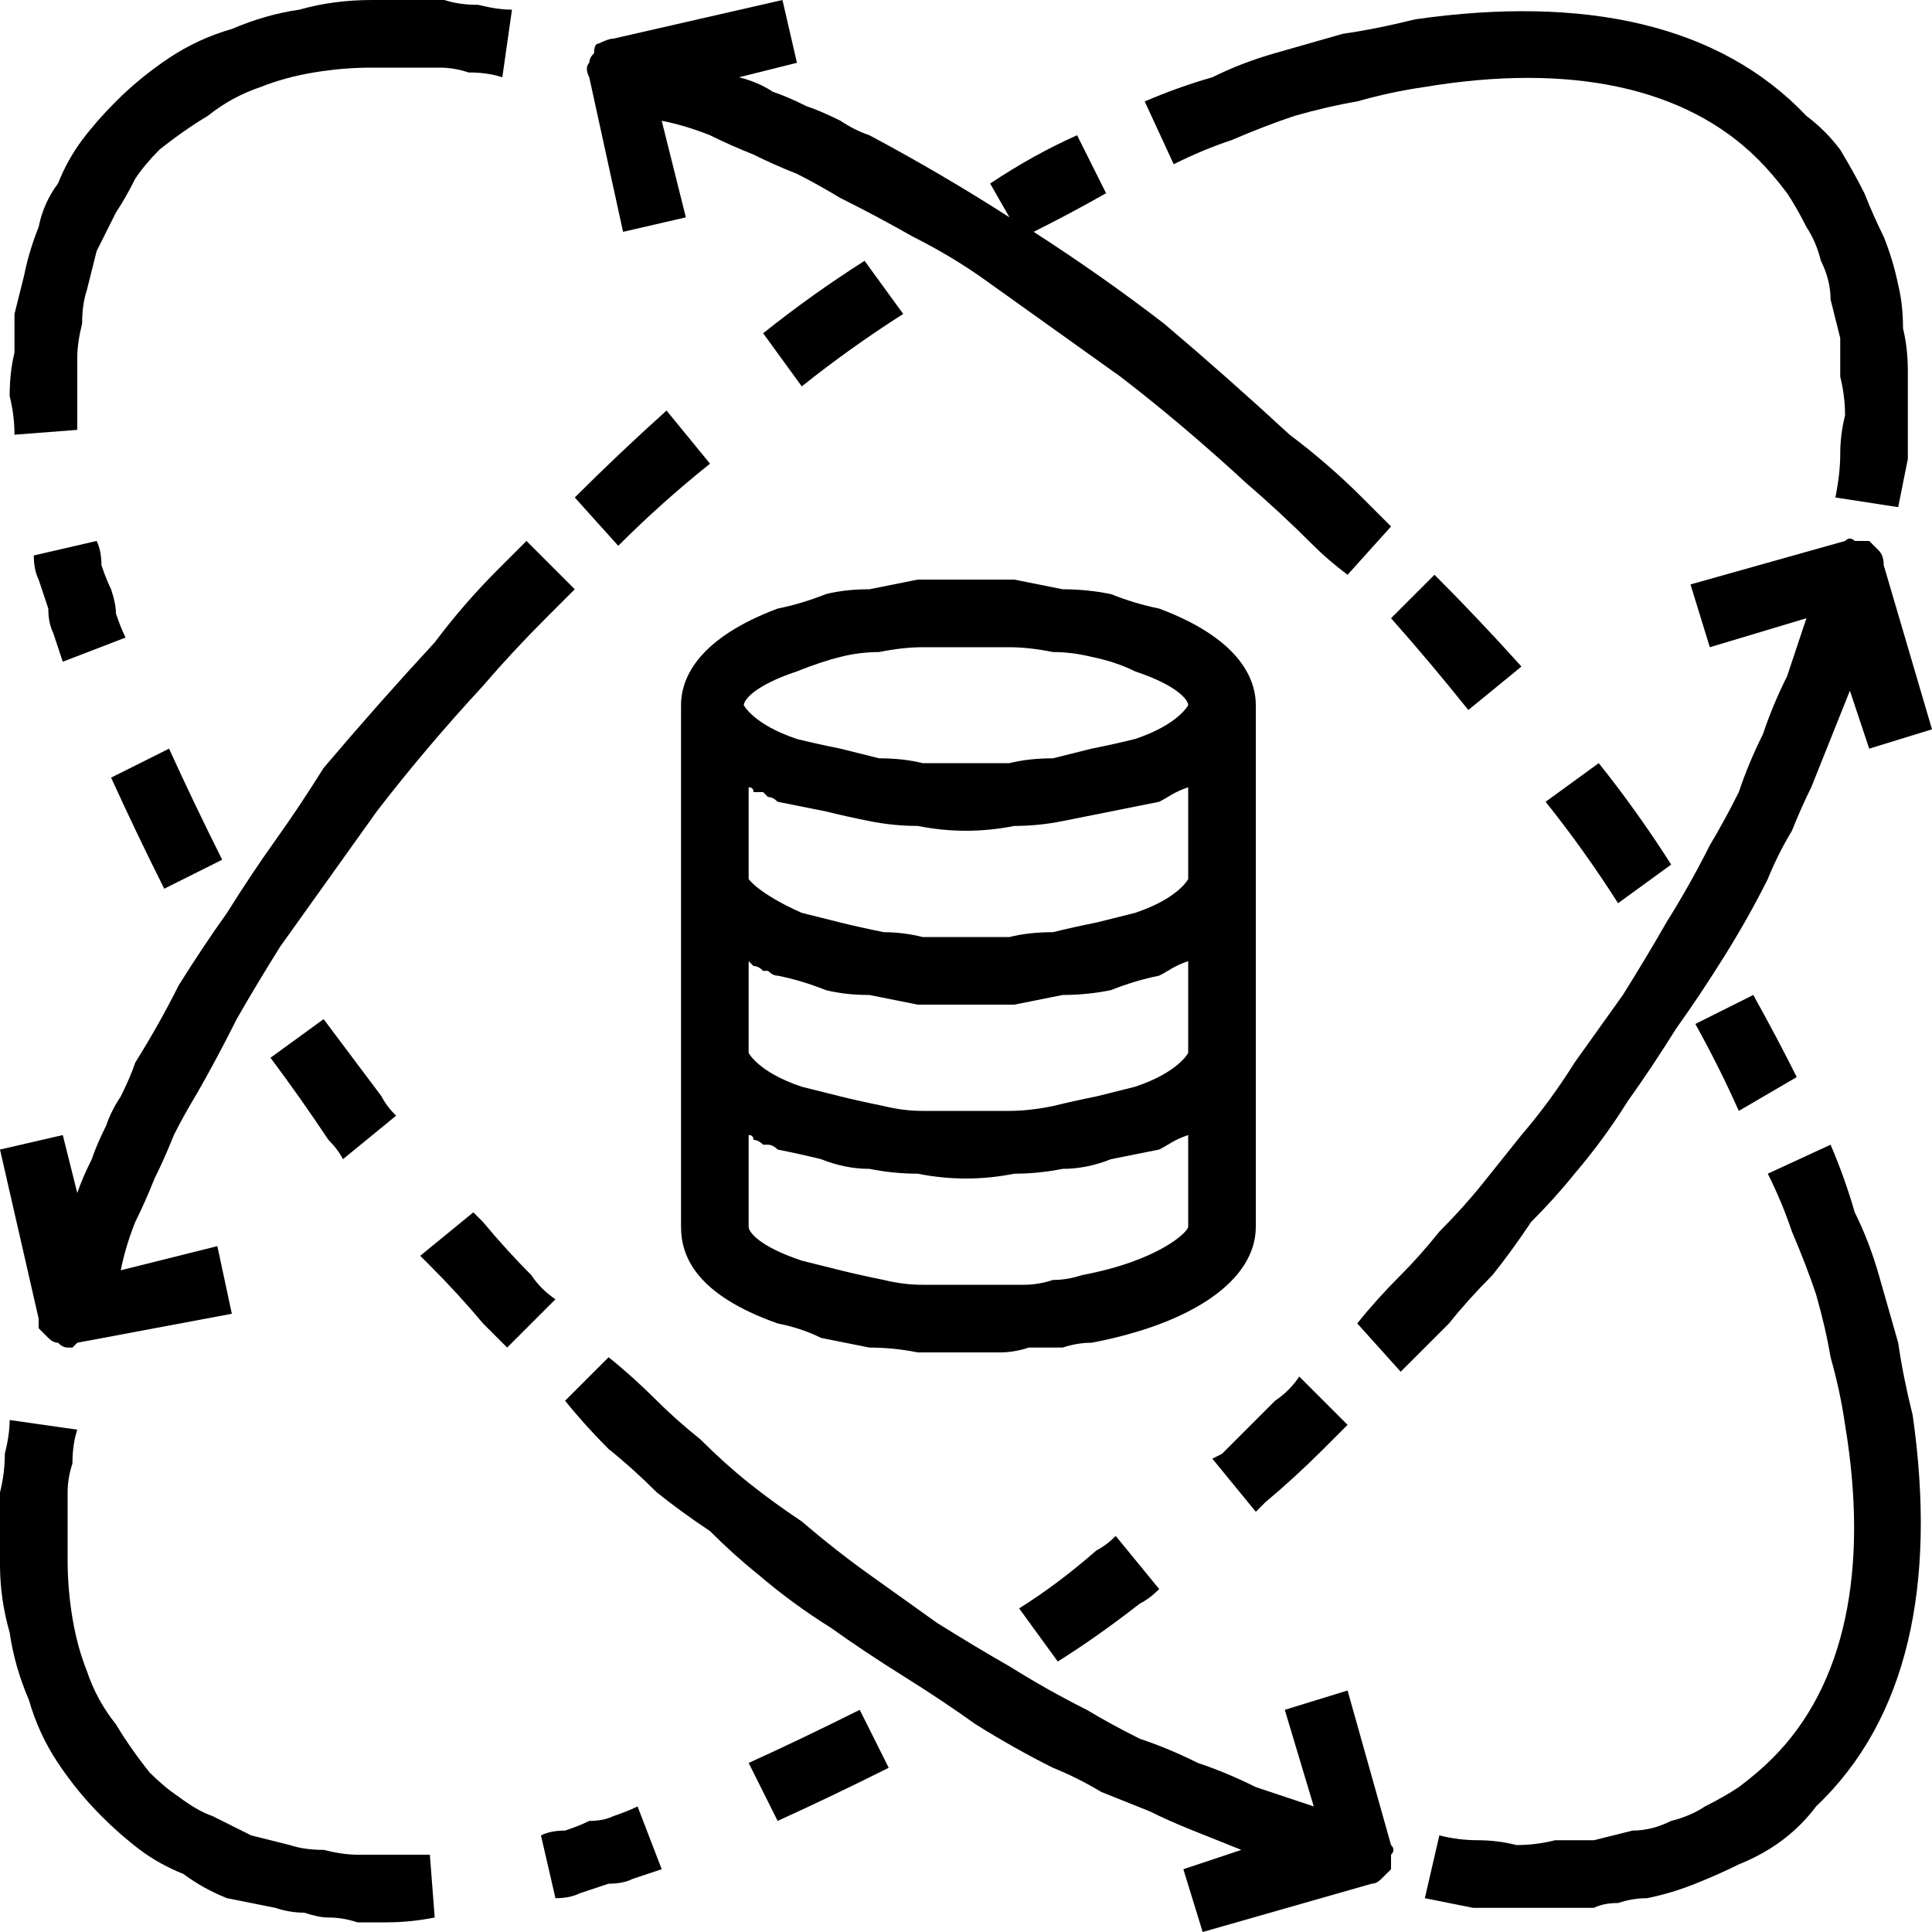
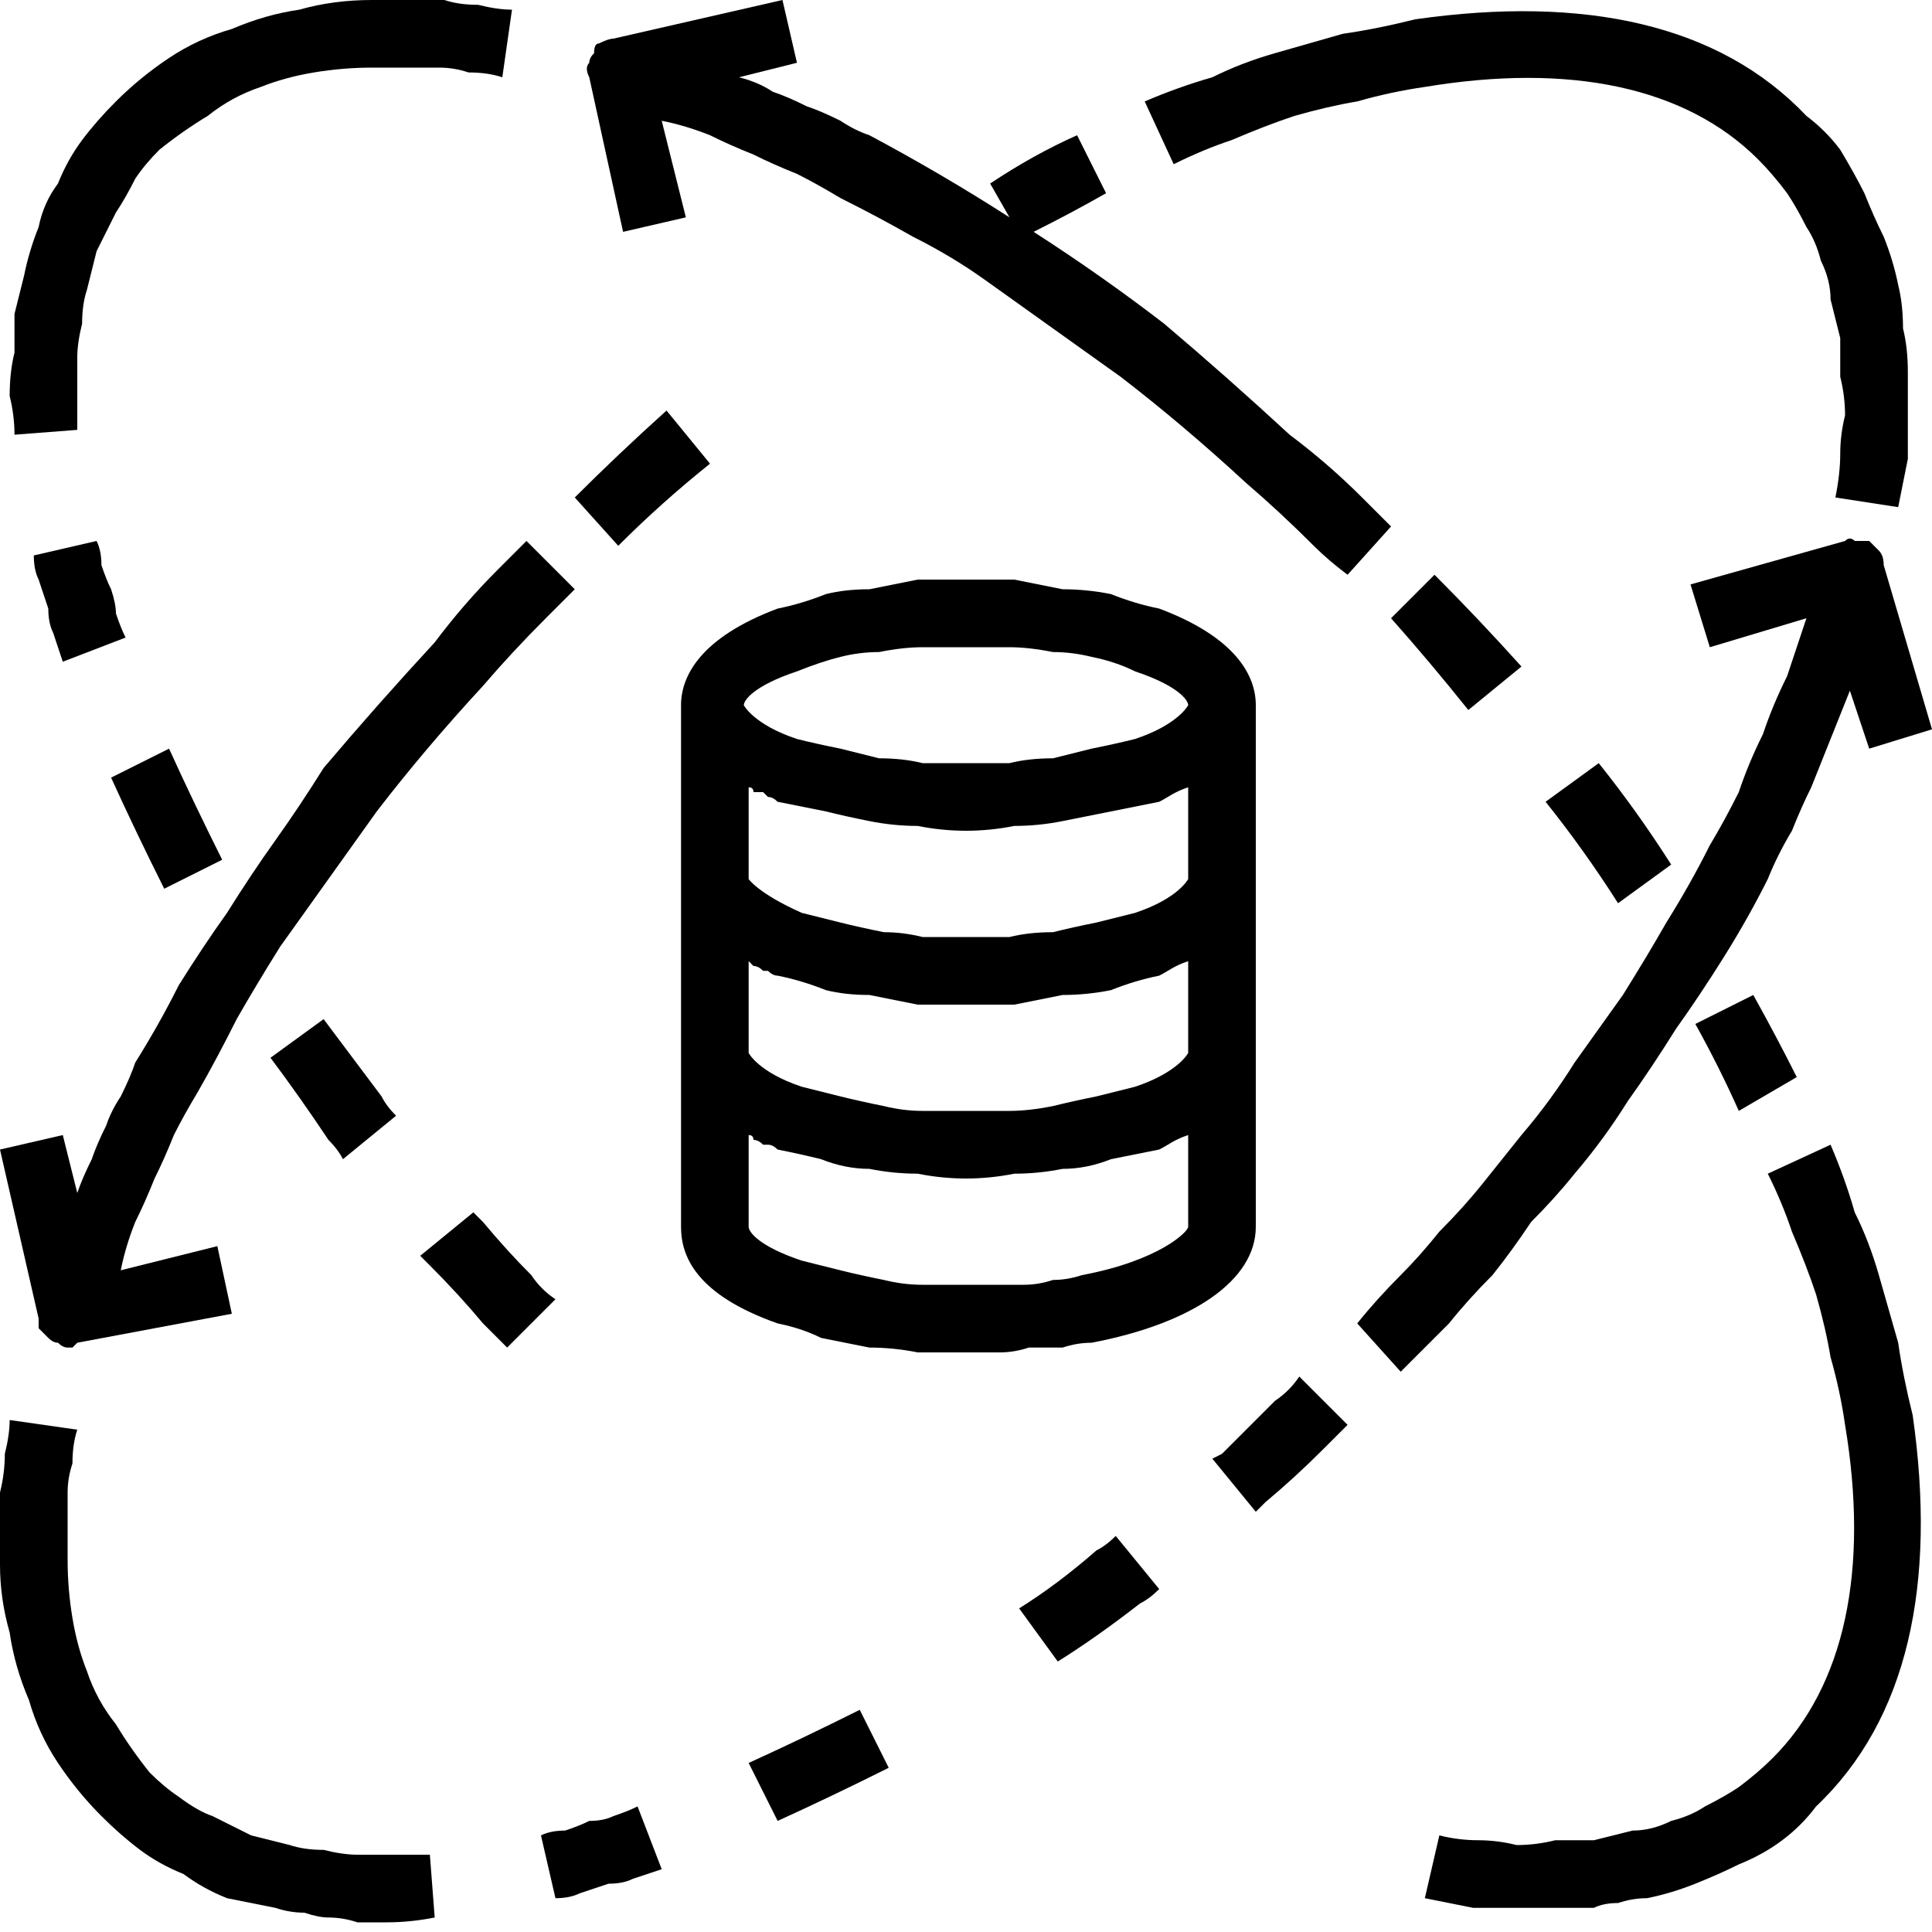
<svg xmlns="http://www.w3.org/2000/svg" version="1.2" viewBox="0 0 40 40" width="40" height="40">
  <title>data-binding-svg</title>
  <style>
		.s0 { fill: #000000 } 
	</style>
  <filter id="f0">
    <feFlood flood-color="#ffffff" flood-opacity="1" />
    <feBlend mode="normal" in2="SourceGraphic" />
    <feComposite in2="SourceAlpha" operator="in" />
  </filter>
  <g id="data" filter="url(#f0)">
    <path id="Path_5778" class="s0" d="m1.6 8.9q0-0.4 0-0.8 0-0.3 0-0.7 0-0.3 0.1-0.7 0-0.4 0.1-0.7 0.1-0.4 0.2-0.8 0.2-0.4 0.4-0.8 0.2-0.3 0.4-0.7 0.2-0.3 0.5-0.6 0.5-0.4 1-0.7 0.5-0.4 1.1-0.6 0.5-0.2 1.1-0.3 0.6-0.1 1.2-0.1 0.4 0 0.7 0 0.3 0 0.7 0 0.3 0 0.6 0.1 0.4 0 0.7 0.1l0.2-1.4q-0.3 0-0.7-0.1-0.4 0-0.7-0.1-0.4 0-0.8 0-0.4 0-0.7 0-0.8 0-1.5 0.2-0.7 0.1-1.4 0.4-0.7 0.2-1.3 0.6-0.6 0.4-1.1 0.9-0.4 0.4-0.7 0.8-0.3 0.4-0.5 0.9-0.3 0.4-0.4 0.9-0.2 0.5-0.3 1-0.1 0.4-0.2 0.8 0 0.4 0 0.8-0.1 0.4-0.1 0.9 0.1 0.4 0.1 0.8z" />
    <path id="Path_5779" class="s0" d="m4.6 17.8q-0.6-1.2-1.1-2.3l-1.2 0.6q0.5 1.1 1.1 2.3z" />
    <path id="Path_5780" class="s0" d="m0.7 11.5q0 0.3 0.1 0.5 0.1 0.3 0.2 0.6 0 0.3 0.1 0.5 0.1 0.3 0.2 0.6l1.3-0.5q-0.1-0.2-0.2-0.5 0-0.2-0.1-0.5-0.1-0.2-0.2-0.5 0-0.3-0.1-0.5z" />
    <path id="Path_5781" class="s0" d="m10 25.3l-0.2-0.2-1.1 0.9 0.2 0.2q0.6 0.6 1.1 1.2 0.2 0.2 0.5 0.5l1-1q-0.3-0.2-0.5-0.5-0.5-0.5-1-1.1z" />
    <path id="Path_5782" class="s0" d="m7.1 24l1.1-0.9q-0.2-0.2-0.3-0.4-0.6-0.8-1.2-1.6l-1.1 0.8q0.6 0.8 1.2 1.7 0.2 0.2 0.3 0.4z" />
-     <path id="Path_5783" class="s0" d="m11.7 29q0.4 0.5 0.9 1 0.5 0.4 1 0.9 0.5 0.4 1.1 0.8 0.5 0.5 1 0.9 0.7 0.6 1.5 1.1 0.7 0.5 1.5 1 0.8 0.5 1.5 1 0.8 0.5 1.6 0.9 0.5 0.2 1 0.5 0.5 0.2 1 0.4 0.4 0.2 0.9 0.4 0.5 0.2 1 0.4l-1.2 0.4 0.4 1.3 3.5-1q0.1 0 0.2-0.1 0.1-0.1 0.2-0.2 0-0.1 0-0.3 0.1-0.1 0-0.2l-0.9-3.2-1.3 0.4 0.6 2q-0.6-0.2-1.2-0.4-0.6-0.3-1.2-0.5-0.6-0.3-1.2-0.5-0.6-0.3-1.1-0.6-0.8-0.4-1.6-0.9-0.7-0.4-1.5-0.9-0.7-0.5-1.4-1-0.7-0.5-1.4-1.1-0.6-0.4-1.1-0.8-0.5-0.4-1-0.9-0.5-0.4-0.9-0.8-0.5-0.5-1-0.9z" />
    <path id="Path_5784" class="s0" d="m39.6 29.3q-0.2-0.8-0.3-1.5-0.2-0.7-0.4-1.4-0.2-0.7-0.5-1.3-0.2-0.7-0.5-1.4l-1.3 0.6q0.3 0.6 0.5 1.2 0.3 0.7 0.5 1.3 0.2 0.7 0.3 1.3 0.2 0.7 0.3 1.4c0.5 3 0 5.4-1.5 6.9q-0.3 0.3-0.7 0.6-0.3 0.2-0.7 0.4-0.3 0.2-0.7 0.3-0.4 0.2-0.8 0.2-0.4 0.1-0.8 0.2-0.4 0-0.8 0-0.4 0.1-0.8 0.1-0.4-0.1-0.8-0.1-0.4 0-0.8-0.1l-0.3 1.3q0.5 0.1 1 0.2 0.7 0 1.3 0 0.3 0 0.6 0 0.3 0 0.6 0 0.2-0.1 0.5-0.1 0.3-0.1 0.6-0.1 0.5-0.1 1-0.3 0.5-0.2 0.9-0.4 0.5-0.2 0.9-0.5 0.4-0.3 0.7-0.7c1.9-1.8 2.5-4.6 2-8.1z" />
    <path id="Path_5785" class="s0" d="m36.3 20.6l-1.2 0.6q0.5 0.9 0.9 1.8l1.2-0.7q-0.4-0.8-0.9-1.7z" />
    <path id="Path_5786" class="s0" d="m33.1 15.8l-1.1 0.8q0.8 1 1.5 2.1l1.1-0.8q-0.7-1.1-1.5-2.1z" />
    <path id="Path_5787" class="s0" d="m29.7 11.9l-0.9 0.9q0.8 0.9 1.6 1.9l1.1-0.9q-0.9-1-1.8-1.9z" />
    <path id="Path_5788" class="s0" d="m12.9 4.8l1.3-0.3-0.5-2q0.5 0.1 1 0.3 0.4 0.2 0.9 0.4 0.4 0.2 0.9 0.4 0.4 0.2 0.9 0.5 0.8 0.4 1.5 0.8 0.8 0.4 1.5 0.9 0.7 0.5 1.4 1 0.7 0.5 1.4 1 1.3 1 2.6 2.2 0.7 0.6 1.4 1.3 0.3 0.3 0.7 0.6l0.9-1q-0.3-0.3-0.6-0.6-0.7-0.7-1.5-1.3-1.3-1.2-2.6-2.3-1.3-1-2.7-1.9 0.8-0.4 1.5-0.8l-0.6-1.2q-0.9 0.4-1.8 1l0.4 0.7q-1.4-0.9-2.9-1.7-0.3-0.1-0.6-0.3-0.4-0.2-0.7-0.3-0.4-0.2-0.7-0.3-0.3-0.2-0.7-0.3l1.2-0.3-0.3-1.3-3.5 0.8q-0.1 0-0.3 0.1-0.1 0-0.1 0.2-0.1 0.1-0.1 0.2-0.1 0.1 0 0.3z" />
    <path id="Path_5789" class="s0" d="m0.2 29.4q0 0.3-0.1 0.7 0 0.4-0.1 0.8 0 0.3 0 0.7 0 0.4 0 0.8 0 0.7 0.2 1.4 0.1 0.7 0.4 1.4 0.2 0.7 0.6 1.3 0.4 0.6 0.9 1.1 0.4 0.4 0.8 0.7 0.4 0.3 0.9 0.5 0.4 0.3 0.9 0.5 0.5 0.1 1 0.2 0.3 0.1 0.6 0.1 0.3 0.1 0.5 0.1 0.3 0 0.6 0.1 0.3 0 0.6 0 0.5 0 1-0.1l-0.1-1.3q-0.4 0-0.8 0-0.3 0-0.7 0-0.3 0-0.7-0.1-0.4 0-0.7-0.1-0.4-0.1-0.8-0.2-0.4-0.2-0.8-0.4-0.3-0.1-0.7-0.4-0.3-0.2-0.6-0.5-0.4-0.5-0.7-1-0.4-0.5-0.6-1.1-0.2-0.5-0.3-1.1-0.1-0.6-0.1-1.2 0-0.3 0-0.7 0-0.3 0-0.7 0-0.3 0.1-0.6 0-0.4 0.1-0.7z" />
    <path id="Path_5790" class="s0" d="m16.1 37.7q1.1-0.5 2.3-1.1l-0.6-1.2q-1.2 0.6-2.3 1.1z" />
    <path id="Path_5791" class="s0" d="m11.5 39.3q0.3 0 0.5-0.1 0.3-0.1 0.6-0.2 0.3 0 0.5-0.1 0.3-0.1 0.6-0.2l-0.5-1.3q-0.2 0.1-0.5 0.2-0.2 0.1-0.5 0.1-0.2 0.1-0.5 0.2-0.3 0-0.5 0.1z" />
    <path id="Path_5792" class="s0" d="m25.1 30.2l0.9 1.1 0.2-0.2q0.6-0.5 1.2-1.1 0.2-0.2 0.5-0.5l-1-1q-0.2 0.3-0.5 0.5-0.5 0.5-1.1 1.1c0 0-0.2 0.1-0.2 0.1z" />
    <path id="Path_5793" class="s0" d="m21.1 33.3l0.8 1.1q0.8-0.5 1.7-1.2 0.2-0.1 0.4-0.3l-0.9-1.1q-0.2 0.2-0.4 0.3-0.8 0.7-1.6 1.2z" />
    <path id="Path_5794" class="s0" d="m29.5 1.8c3-0.5 5.4 0 6.9 1.5q0.3 0.3 0.6 0.7 0.2 0.3 0.4 0.7 0.2 0.3 0.3 0.7 0.2 0.4 0.2 0.8 0.1 0.4 0.2 0.8 0 0.4 0 0.8 0.1 0.4 0.1 0.8-0.1 0.4-0.1 0.8 0 0.4-0.1 0.9l1.3 0.2q0.1-0.5 0.2-1 0-0.4 0-0.9 0-0.4 0-0.9 0-0.5-0.1-0.9 0-0.5-0.1-0.9-0.1-0.5-0.3-1-0.2-0.4-0.4-0.9-0.2-0.4-0.5-0.9-0.3-0.4-0.7-0.7c-1.8-1.9-4.6-2.5-8.1-2q-0.8 0.2-1.5 0.3-0.7 0.2-1.4 0.4-0.7 0.2-1.3 0.5-0.7 0.2-1.4 0.5l0.6 1.3q0.6-0.3 1.2-0.5 0.7-0.3 1.3-0.5 0.7-0.2 1.3-0.3 0.7-0.2 1.4-0.3z" />
    <path id="Path_5795" class="s0" d="m14.7 9.6l-0.9-1.1q-1 0.9-1.9 1.8l0.9 1q0.9-0.9 1.9-1.7z" />
-     <path id="Path_5796" class="s0" d="m18.7 6.5l-0.8-1.1q-1.1 0.7-2.1 1.5l0.8 1.1q1-0.8 2.1-1.5z" />
+     <path id="Path_5796" class="s0" d="m18.7 6.5l-0.8-1.1q-1.1 0.7-2.1 1.5q1-0.8 2.1-1.5z" />
    <path id="Path_5797" class="s0" d="m39 11.7q0-0.2-0.1-0.3-0.1-0.1-0.2-0.2-0.1 0-0.3 0-0.1-0.1-0.2 0l-3.2 0.9 0.4 1.3 2-0.6q-0.2 0.6-0.4 1.2-0.3 0.6-0.5 1.2-0.3 0.6-0.5 1.2-0.3 0.6-0.6 1.1-0.4 0.8-0.9 1.6-0.4 0.7-0.9 1.5-0.5 0.7-1 1.4-0.5 0.8-1.1 1.5-0.4 0.5-0.8 1-0.4 0.5-0.9 1-0.4 0.5-0.8 0.9-0.5 0.5-0.9 1l0.9 1q0.5-0.5 1-1 0.4-0.5 0.9-1 0.4-0.5 0.8-1.1 0.5-0.5 0.9-1 0.6-0.7 1.1-1.5 0.5-0.7 1-1.5 0.5-0.7 1-1.5 0.5-0.8 0.9-1.6 0.2-0.5 0.5-1 0.2-0.5 0.4-0.9 0.2-0.5 0.4-1 0.2-0.5 0.4-1l0.4 1.2 1.3-0.4z" />
    <path id="Path_5798" class="s0" d="m1.4 27.9q0 0 0.1 0 0 0 0 0 0 0 0 0 0 0 0.1-0.1l3.2-0.6-0.3-1.4-2 0.5q0.1-0.5 0.3-1 0.2-0.4 0.4-0.9 0.2-0.4 0.4-0.9 0.2-0.4 0.5-0.9 0.4-0.7 0.8-1.5 0.4-0.7 0.9-1.5 0.5-0.7 1-1.4 0.5-0.7 1-1.4 1-1.3 2.2-2.6 0.6-0.7 1.3-1.4 0.3-0.3 0.6-0.6l-1-1q-0.3 0.3-0.6 0.6-0.7 0.7-1.3 1.5-1.2 1.3-2.3 2.6-0.5 0.8-1 1.5-0.5 0.7-1 1.5-0.5 0.7-1 1.5-0.4 0.8-0.9 1.6-0.1 0.3-0.3 0.7-0.2 0.3-0.3 0.6-0.2 0.4-0.3 0.7-0.2 0.4-0.3 0.7l-0.3-1.2-1.3 0.3 0.8 3.5q0 0.1 0 0.2 0.1 0.1 0.2 0.2 0.1 0.1 0.2 0.1 0.1 0.1 0.2 0.1z" />
    <path id="Path_5799" fill-rule="evenodd" class="s0" d="m16.1 12.6q0.5-0.1 1-0.3 0.4-0.1 0.9-0.1 0.5-0.1 1-0.2 0.5 0 1 0 0.5 0 1 0 0.5 0.1 1 0.2 0.5 0 1 0.1 0.5 0.2 1 0.3c1.6 0.6 2 1.4 2 2v10.8c0 1.1-1.3 2-3.4 2.4q-0.3 0-0.6 0.1-0.3 0-0.7 0-0.3 0.1-0.6 0.1-0.3 0-0.6 0h-0.1q-0.5 0-1 0-0.5-0.1-1-0.1-0.5-0.1-1-0.2-0.4-0.2-0.9-0.3c-1.7-0.6-2-1.4-2-2v-10.8c0-0.6 0.4-1.4 2-2zm8.5 12.8v-1.9c-0.3 0.1-0.4 0.2-0.6 0.3q-0.5 0.1-1 0.2-0.5 0.2-1 0.2-0.5 0.1-1 0.1-0.5 0.1-1 0.1-0.5 0-1-0.1-0.5 0-1-0.1-0.5 0-1-0.2-0.4-0.1-0.9-0.2-0.1-0.1-0.2-0.1 0 0-0.1 0-0.1-0.1-0.2-0.1 0-0.1-0.1-0.1v1.9c0 0.1 0.2 0.4 1.1 0.7q0.4 0.1 0.8 0.2 0.4 0.1 0.9 0.2 0.4 0.1 0.8 0.1 0.5 0 0.9 0 0.3 0 0.6 0 0.3 0 0.6 0 0.3 0 0.6-0.1 0.3 0 0.6-0.1c1.6-0.3 2.2-0.9 2.2-1zm0-5.5c-0.3 0.1-0.4 0.2-0.6 0.3q-0.5 0.1-1 0.3-0.5 0.1-1 0.1-0.5 0.1-1 0.2-0.5 0-1 0-0.5 0-1 0-0.5-0.1-1-0.2-0.5 0-0.9-0.1-0.5-0.2-1-0.3-0.1 0-0.2-0.1 0 0-0.1 0-0.1-0.1-0.2-0.1 0 0-0.1-0.1v1.9c0 0 0.2 0.4 1.1 0.7q0.4 0.1 0.8 0.2 0.4 0.1 0.9 0.2 0.4 0.1 0.8 0.1 0.5 0 0.9 0 0.5 0 0.9 0 0.4 0 0.9-0.1 0.4-0.1 0.9-0.2 0.4-0.1 0.8-0.2c0.9-0.3 1.1-0.7 1.1-0.7zm0-1.7v-1.9c-0.3 0.1-0.4 0.2-0.6 0.3q-0.5 0.1-1 0.2-0.5 0.1-1 0.2-0.5 0.1-1 0.1-0.5 0.1-1 0.1-0.5 0-1-0.1-0.5 0-1-0.1-0.5-0.1-0.9-0.2-0.5-0.1-1-0.2-0.1-0.1-0.2-0.1 0 0-0.1-0.1-0.1 0-0.2 0 0-0.1-0.1-0.1v1.9c0 0 0.2 0.3 1.1 0.7q0.4 0.1 0.8 0.2 0.4 0.1 0.9 0.2 0.4 0 0.8 0.1 0.5 0 0.9 0 0.5 0 0.9 0 0.4-0.1 0.9-0.1 0.4-0.1 0.9-0.2 0.4-0.1 0.8-0.2c0.9-0.3 1.1-0.7 1.1-0.7zm-8.1-4.3c-0.9 0.3-1.1 0.6-1.1 0.7 0 0 0.2 0.4 1.1 0.7q0.4 0.1 0.9 0.2 0.4 0.1 0.8 0.2 0.5 0 0.9 0.1 0.5 0 0.9 0 0.4 0 0.9 0 0.4-0.1 0.9-0.1 0.4-0.1 0.8-0.2 0.5-0.1 0.9-0.2c0.9-0.3 1.1-0.7 1.1-0.7 0-0.1-0.2-0.4-1.1-0.7q-0.4-0.2-0.9-0.3-0.4-0.1-0.8-0.1-0.5-0.1-0.9-0.1-0.5 0-0.9 0-0.4 0-0.9 0-0.4 0-0.9 0.1-0.4 0-0.8 0.1-0.4 0.1-0.9 0.3z" />
  </g>
</svg>